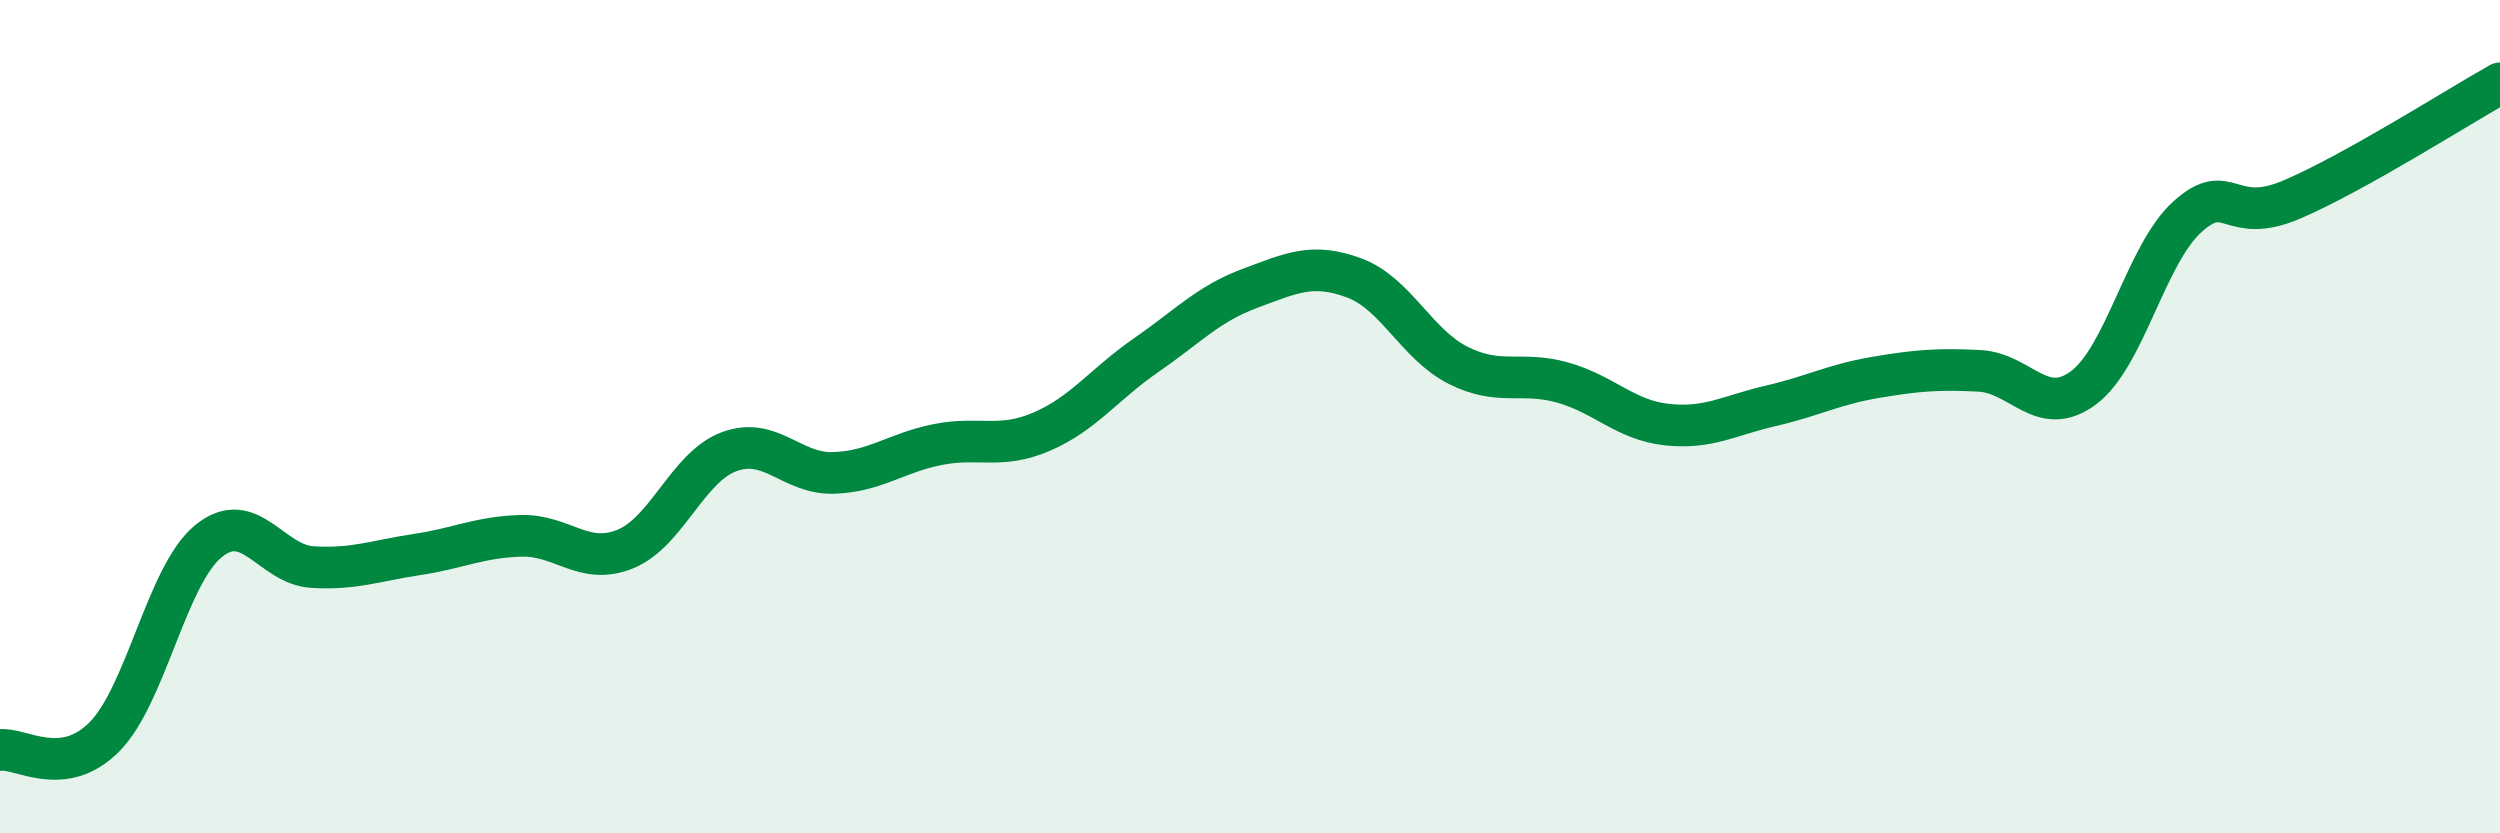
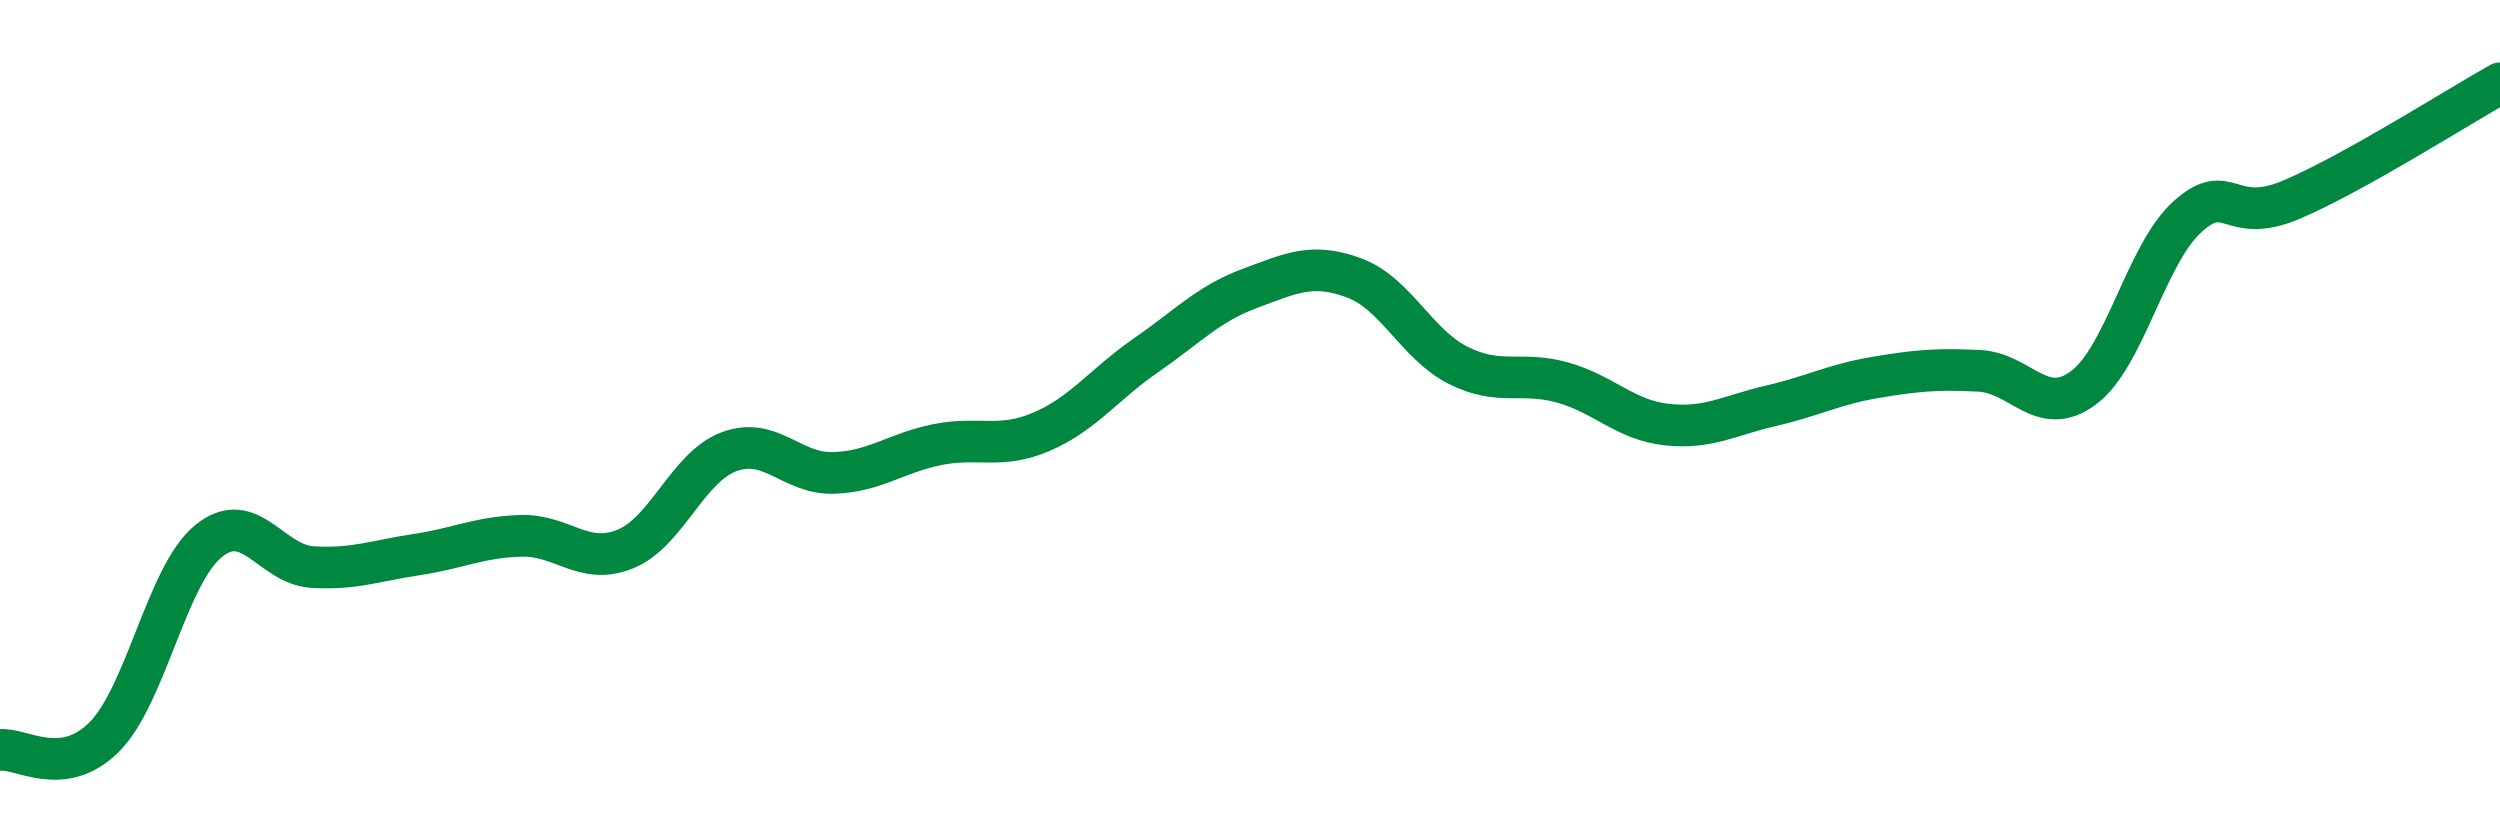
<svg xmlns="http://www.w3.org/2000/svg" width="60" height="20" viewBox="0 0 60 20">
-   <path d="M 0,18 C 0.5,17.94 1.5,18.69 2.5,17.69 C 3.5,16.69 4,13.81 5,12.99 C 6,12.17 6.5,13.55 7.5,13.61 C 8.5,13.67 9,13.46 10,13.31 C 11,13.16 11.5,12.89 12.5,12.86 C 13.5,12.83 14,13.58 15,13.18 C 16,12.78 16.5,11.21 17.5,10.84 C 18.5,10.47 19,11.38 20,11.35 C 21,11.32 21.5,10.87 22.5,10.67 C 23.5,10.47 24,10.79 25,10.36 C 26,9.93 26.5,9.22 27.5,8.53 C 28.5,7.84 29,7.29 30,6.92 C 31,6.55 31.5,6.3 32.5,6.67 C 33.5,7.04 34,8.27 35,8.77 C 36,9.27 36.5,8.9 37.5,9.18 C 38.5,9.46 39,10.08 40,10.19 C 41,10.3 41.5,9.97 42.5,9.74 C 43.5,9.51 44,9.23 45,9.06 C 46,8.89 46.5,8.85 47.5,8.9 C 48.5,8.95 49,10.05 50,9.31 C 51,8.57 51.5,6.1 52.5,5.2 C 53.5,4.3 53.5,5.43 55,4.79 C 56.5,4.15 59,2.56 60,2L60 20L0 20Z" fill="#008740" opacity="0.1" stroke-linecap="round" stroke-linejoin="round" />
  <path d="M 0,18 C 0.5,17.94 1.5,18.69 2.5,17.69 C 3.5,16.69 4,13.81 5,12.99 C 6,12.17 6.5,13.55 7.5,13.61 C 8.5,13.67 9,13.46 10,13.31 C 11,13.16 11.5,12.89 12.5,12.86 C 13.5,12.83 14,13.58 15,13.18 C 16,12.78 16.5,11.21 17.5,10.84 C 18.5,10.47 19,11.38 20,11.35 C 21,11.32 21.5,10.87 22.5,10.67 C 23.5,10.47 24,10.79 25,10.36 C 26,9.93 26.5,9.22 27.5,8.53 C 28.5,7.84 29,7.29 30,6.92 C 31,6.55 31.5,6.3 32.5,6.67 C 33.5,7.04 34,8.27 35,8.77 C 36,9.27 36.5,8.9 37.5,9.18 C 38.5,9.46 39,10.08 40,10.19 C 41,10.3 41.5,9.97 42.5,9.74 C 43.5,9.51 44,9.23 45,9.06 C 46,8.89 46.5,8.85 47.5,8.9 C 48.5,8.95 49,10.05 50,9.31 C 51,8.57 51.5,6.1 52.5,5.2 C 53.5,4.3 53.5,5.43 55,4.79 C 56.5,4.15 59,2.56 60,2" stroke="#008740" stroke-width="1" fill="none" stroke-linecap="round" stroke-linejoin="round" />
</svg>